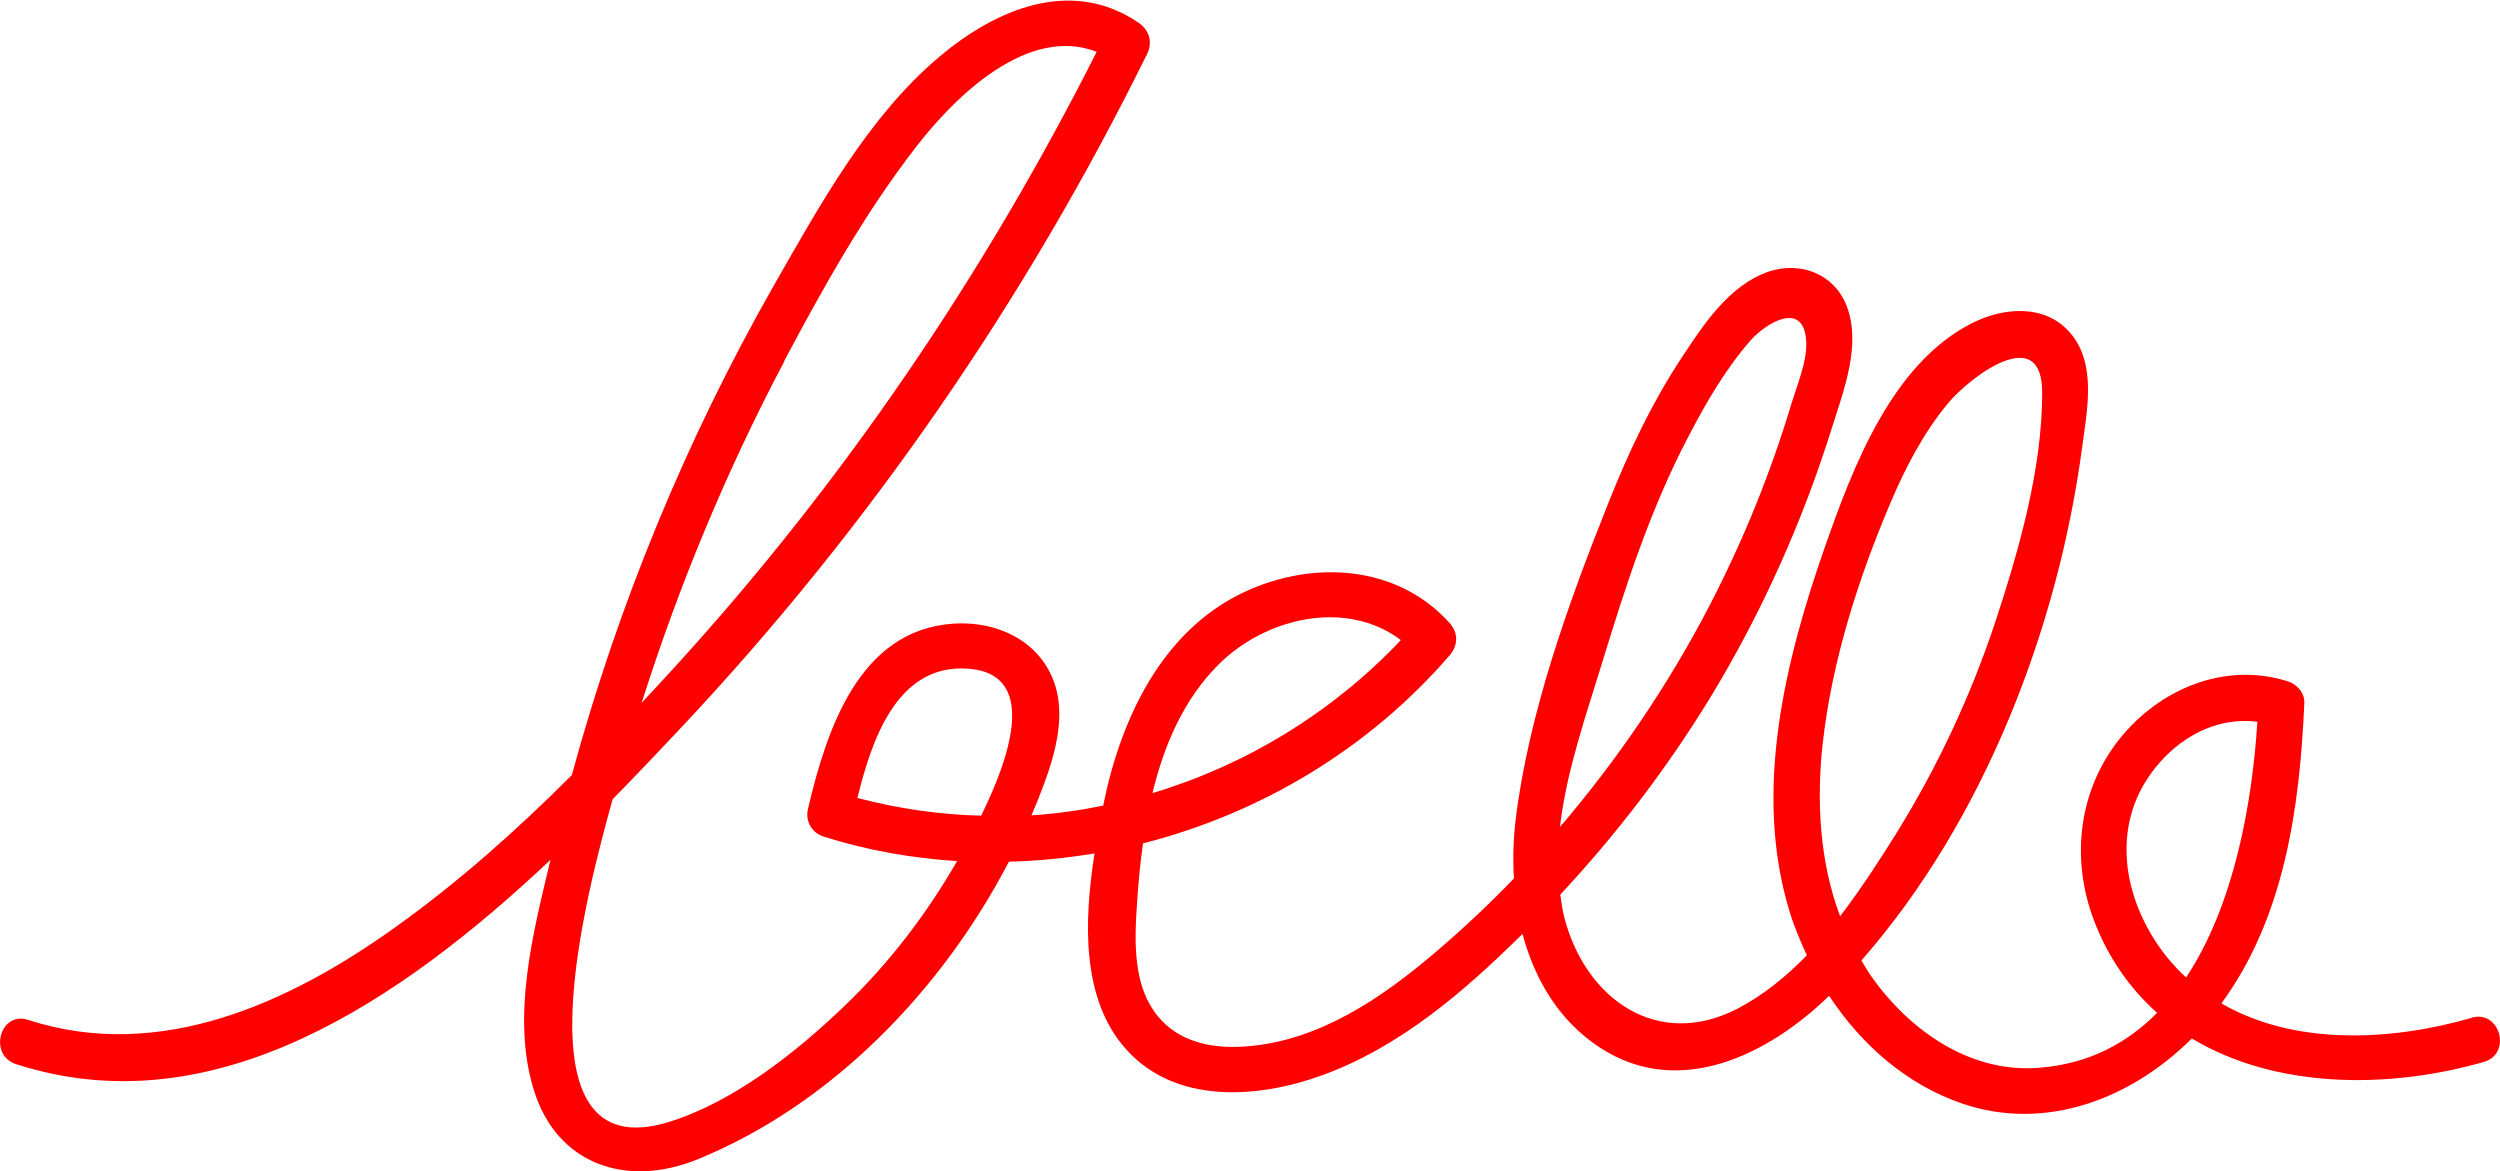
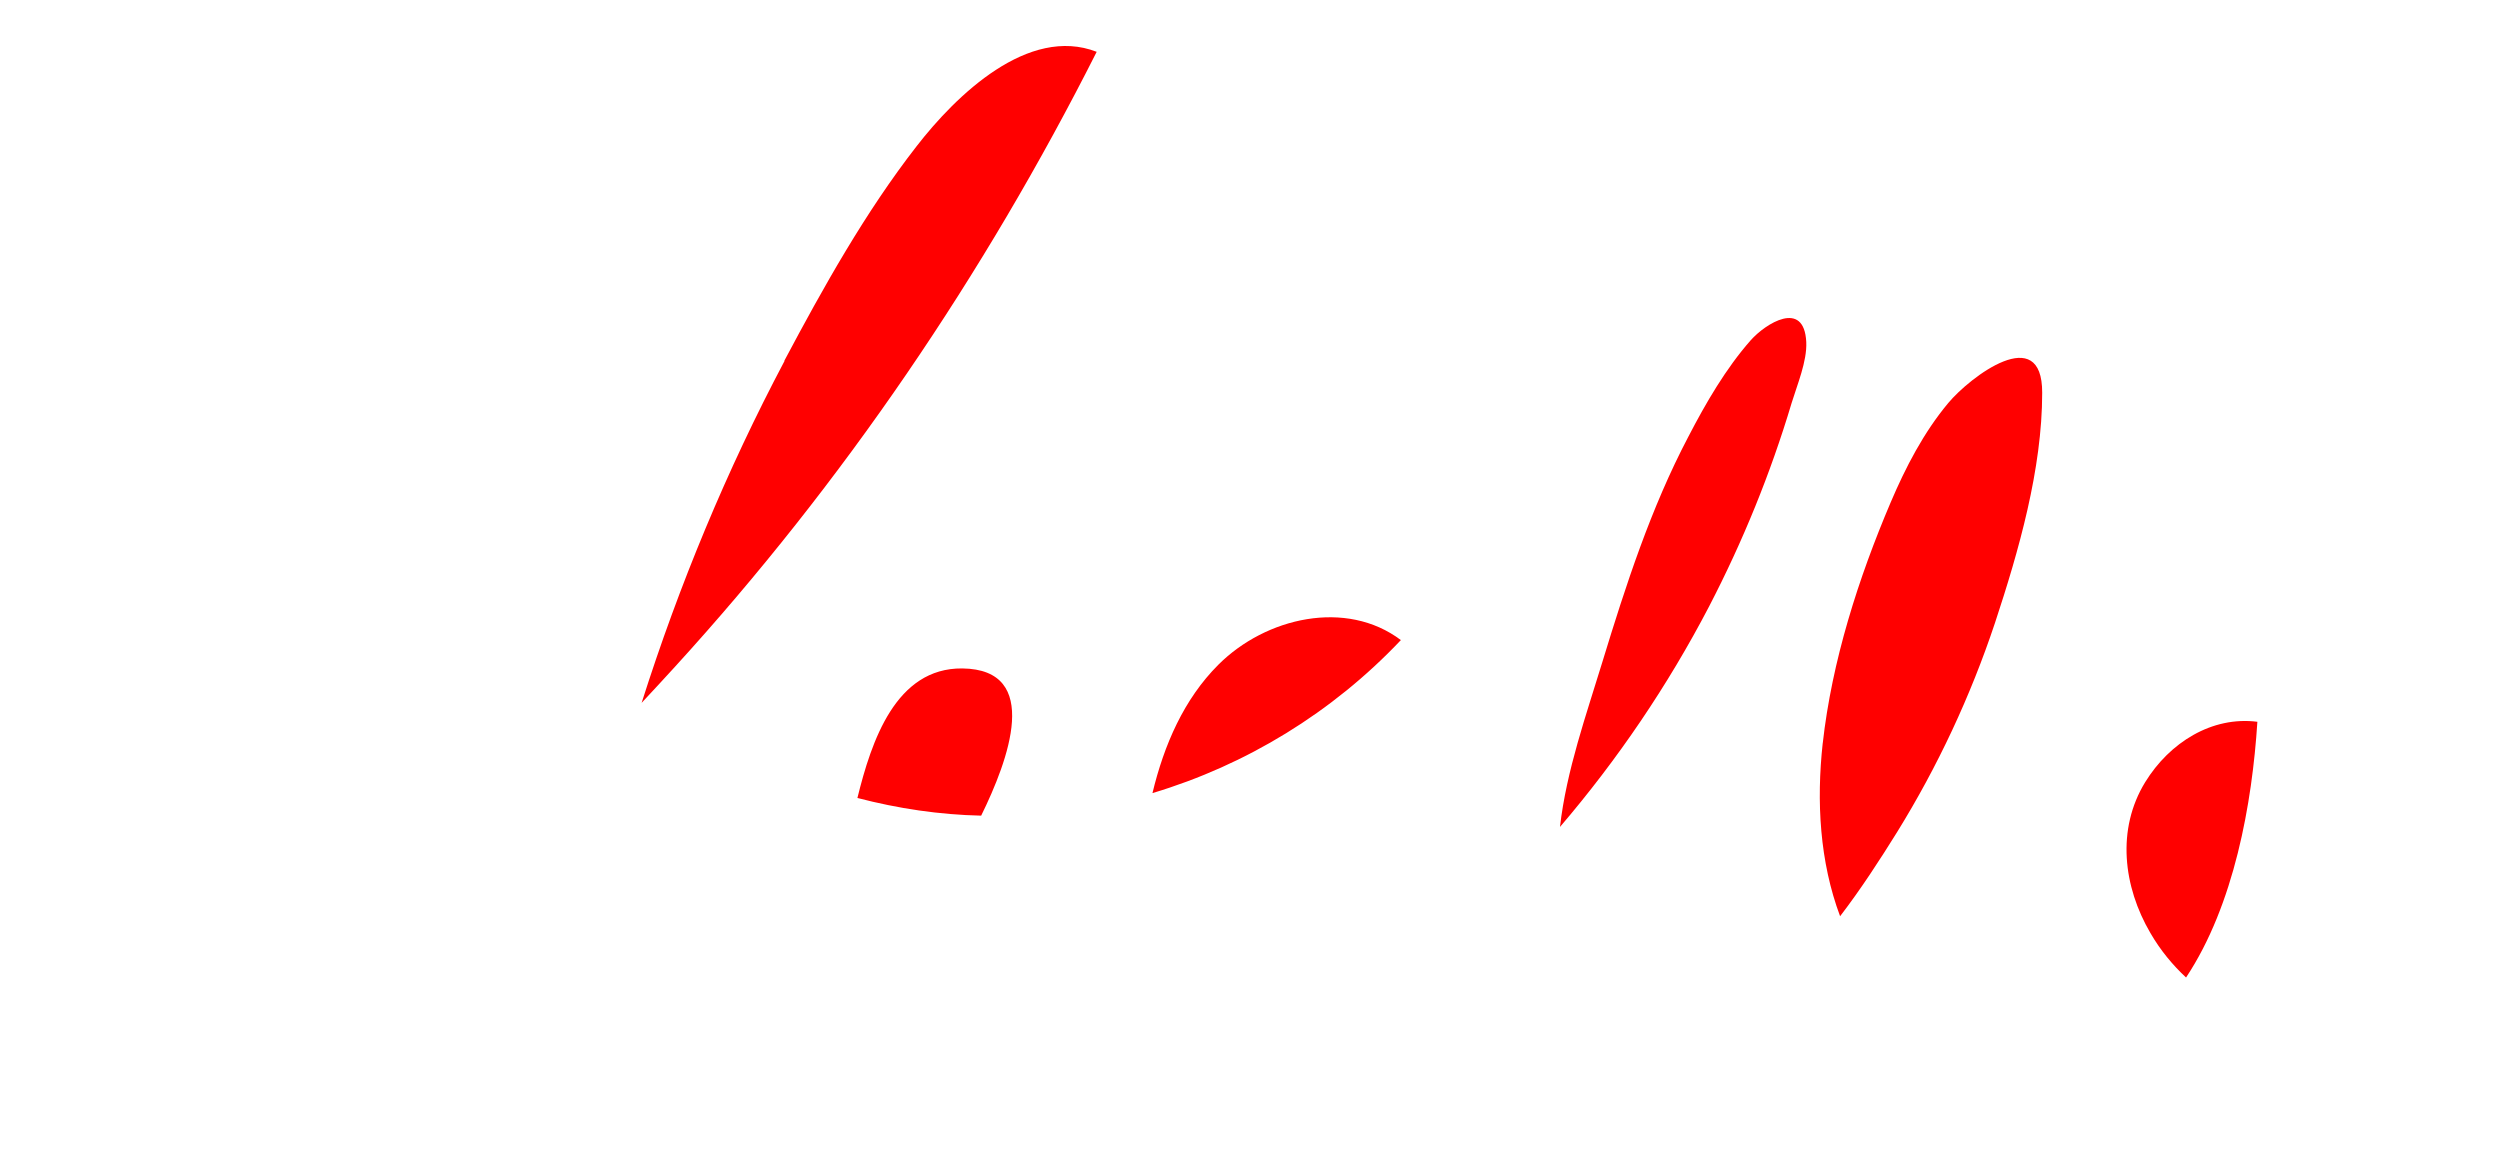
<svg xmlns="http://www.w3.org/2000/svg" id="Calque_2" data-name="Calque 2" viewBox="0 0 82.02 38.42">
  <defs>
    <style>
      .cls-1 {
        fill: red;
      }
    </style>
  </defs>
  <g id="Calque_1-2" data-name="Calque 1">
-     <path class="cls-1" d="m81.1,33.39c-2.69.78-5.84.91-8.22-.47,2.07-2.82,2.57-6.43,2.72-9.85.02-.34-.25-.63-.55-.72-1.98-.62-4.03.18-5.36,1.71-1.48,1.71-1.79,4.04-.99,6.14.48,1.26,1.2,2.25,2.07,3.03-.98.99-2.23,1.67-3.85,1.8-2.35.2-4.4-1.31-5.65-3.18-.07-.11-.13-.23-.2-.34,4.02-4.58,6.45-10.91,7.24-16.83.16-1.21.49-2.75-.4-3.77-.83-.95-2.19-.83-3.23-.3-2.62,1.34-3.89,4.72-4.8,7.31-1.31,3.74-2.36,7.99-1.19,11.91.15.51.36,1.02.59,1.51-.68.7-1.43,1.31-2.27,1.75-2.63,1.36-4.98-.31-5.68-2.96-.07-.26-.1-.52-.14-.78,1.84-1.97,3.49-4.13,4.9-6.43,1.7-2.79,3.05-5.8,4.02-8.91.38-1.21.96-2.7.48-3.96-.4-1.06-1.52-1.49-2.56-1.14-1.3.44-2.16,1.76-2.88,2.86-.97,1.47-1.72,3.07-2.37,4.7-1.31,3.28-2.64,6.95-3.06,10.47-.07.61-.09,1.25-.05,1.88-.81.84-1.66,1.64-2.55,2.4-1.77,1.51-3.83,2.93-6.23,3.11-1,.08-2.06-.09-2.78-.85-.98-1.04-.89-2.61-.8-3.94.04-.61.1-1.24.19-1.87,3.85-.98,7.41-3.1,10.06-6.17.28-.32.29-.74,0-1.06-1.73-1.92-4.5-2.07-6.75-1.01-2.7,1.27-4.05,4.18-4.61,6.97,0,0,0,.02,0,.03-.78.16-1.57.27-2.36.32.14-.32.27-.64.39-.97.5-1.33.89-2.89-.04-4.13-.67-.89-1.81-1.26-2.9-1.19-3.12.2-4.18,3.52-4.78,6.07-.1.4.12.8.52.92,1.43.45,2.9.71,4.37.8-1,1.74-2.23,3.35-3.68,4.74-1.59,1.53-3.67,3.18-5.81,3.83-5.11,1.54-2.63-7.65-1.81-10.6.79-.8,1.53-1.59,2.23-2.33,6.17-6.56,11.32-14.04,15.3-22.11.19-.38.09-.78-.27-1.03-2.21-1.51-4.69-.45-6.54,1.11-2.35,1.98-3.94,4.9-5.44,7.52-2.87,5.04-5.1,10.46-6.62,16.05-1.81,1.81-3.73,3.52-5.79,4.99-3.49,2.5-7.74,4.44-12.05,3.04-.92-.3-1.31,1.15-.4,1.45,6.5,2.11,12.65-2.09,17.54-6.7-.57,2.39-1.29,5.14-.55,7.54.76,2.48,3.07,3.23,5.39,2.28,4.38-1.79,8-5.53,10.2-9.76.94-.02,1.88-.12,2.81-.27-.35,2.22-.44,4.79,1.04,6.43,1.62,1.81,4.33,1.61,6.42.85,2.55-.92,4.67-2.75,6.58-4.64.4,1.49,1.19,2.85,2.54,3.73,2.6,1.7,5.54.23,7.52-1.7,1.05,1.6,2.54,2.91,4.35,3.53,2.75.95,5.58-.16,7.55-2.13,2.72,1.64,6.41,1.68,9.58.77.93-.27.53-1.72-.4-1.45ZM25.73,11.84c1.28-2.41,2.66-4.88,4.34-7.04,1.3-1.68,3.67-3.97,5.91-3.1-3.69,7.31-8.32,14.13-13.84,20.18-.36.4-.73.79-1.09,1.18,1.23-3.87,2.79-7.63,4.69-11.22Zm5.84,10.09c2.63.03,1.51,3.02.62,4.83-1.36-.03-2.72-.23-4.06-.58.46-1.87,1.26-4.27,3.44-4.25Zm8.4-.12c1.56-1.56,4.2-2.16,5.99-.81-2.25,2.38-5.08,4.1-8.15,5.02.38-1.58,1.03-3.08,2.16-4.21Zm15.42-7.48c.57-1.1,1.23-2.24,2.05-3.17.48-.54,1.75-1.35,1.82.06.03.63-.3,1.41-.48,2-.69,2.31-1.6,4.54-2.71,6.68-1.35,2.59-3,5.02-4.89,7.23.21-1.85.87-3.7,1.39-5.41.77-2.52,1.59-5.05,2.82-7.39Zm4.41,10.06c.3-2.7,1.17-5.42,2.23-7.91.49-1.15,1.08-2.29,1.89-3.26.71-.85,3.09-2.67,3.08-.33,0,2.5-.77,5.19-1.55,7.55-.8,2.4-1.88,4.71-3.21,6.86-.56.9-1.18,1.86-1.87,2.76-.67-1.79-.78-3.76-.57-5.68Zm10.58,1.27c.8-1.3,2.19-2.17,3.68-1.98-.17,2.67-.76,6.01-2.34,8.39-.44-.41-.84-.89-1.17-1.46-.89-1.52-1.12-3.4-.17-4.95Z" />
+     <path class="cls-1" d="m81.1,33.39ZM25.73,11.84c1.28-2.41,2.66-4.88,4.34-7.04,1.3-1.68,3.67-3.97,5.91-3.1-3.69,7.31-8.32,14.13-13.84,20.18-.36.4-.73.79-1.09,1.18,1.23-3.87,2.79-7.63,4.69-11.22Zm5.84,10.09c2.63.03,1.51,3.02.62,4.83-1.36-.03-2.72-.23-4.06-.58.46-1.87,1.26-4.27,3.44-4.25Zm8.4-.12c1.56-1.56,4.2-2.16,5.99-.81-2.25,2.38-5.08,4.1-8.15,5.02.38-1.58,1.03-3.08,2.16-4.21Zm15.42-7.48c.57-1.1,1.23-2.24,2.05-3.17.48-.54,1.75-1.35,1.82.06.03.63-.3,1.41-.48,2-.69,2.31-1.6,4.54-2.71,6.68-1.35,2.59-3,5.02-4.89,7.23.21-1.85.87-3.7,1.39-5.41.77-2.52,1.59-5.05,2.82-7.39Zm4.41,10.06c.3-2.7,1.17-5.42,2.23-7.91.49-1.15,1.08-2.29,1.89-3.26.71-.85,3.09-2.67,3.08-.33,0,2.5-.77,5.19-1.55,7.55-.8,2.4-1.88,4.71-3.21,6.86-.56.9-1.18,1.86-1.87,2.76-.67-1.79-.78-3.76-.57-5.68Zm10.58,1.27c.8-1.3,2.19-2.17,3.68-1.98-.17,2.67-.76,6.01-2.34,8.39-.44-.41-.84-.89-1.17-1.46-.89-1.52-1.12-3.4-.17-4.95Z" />
  </g>
</svg>